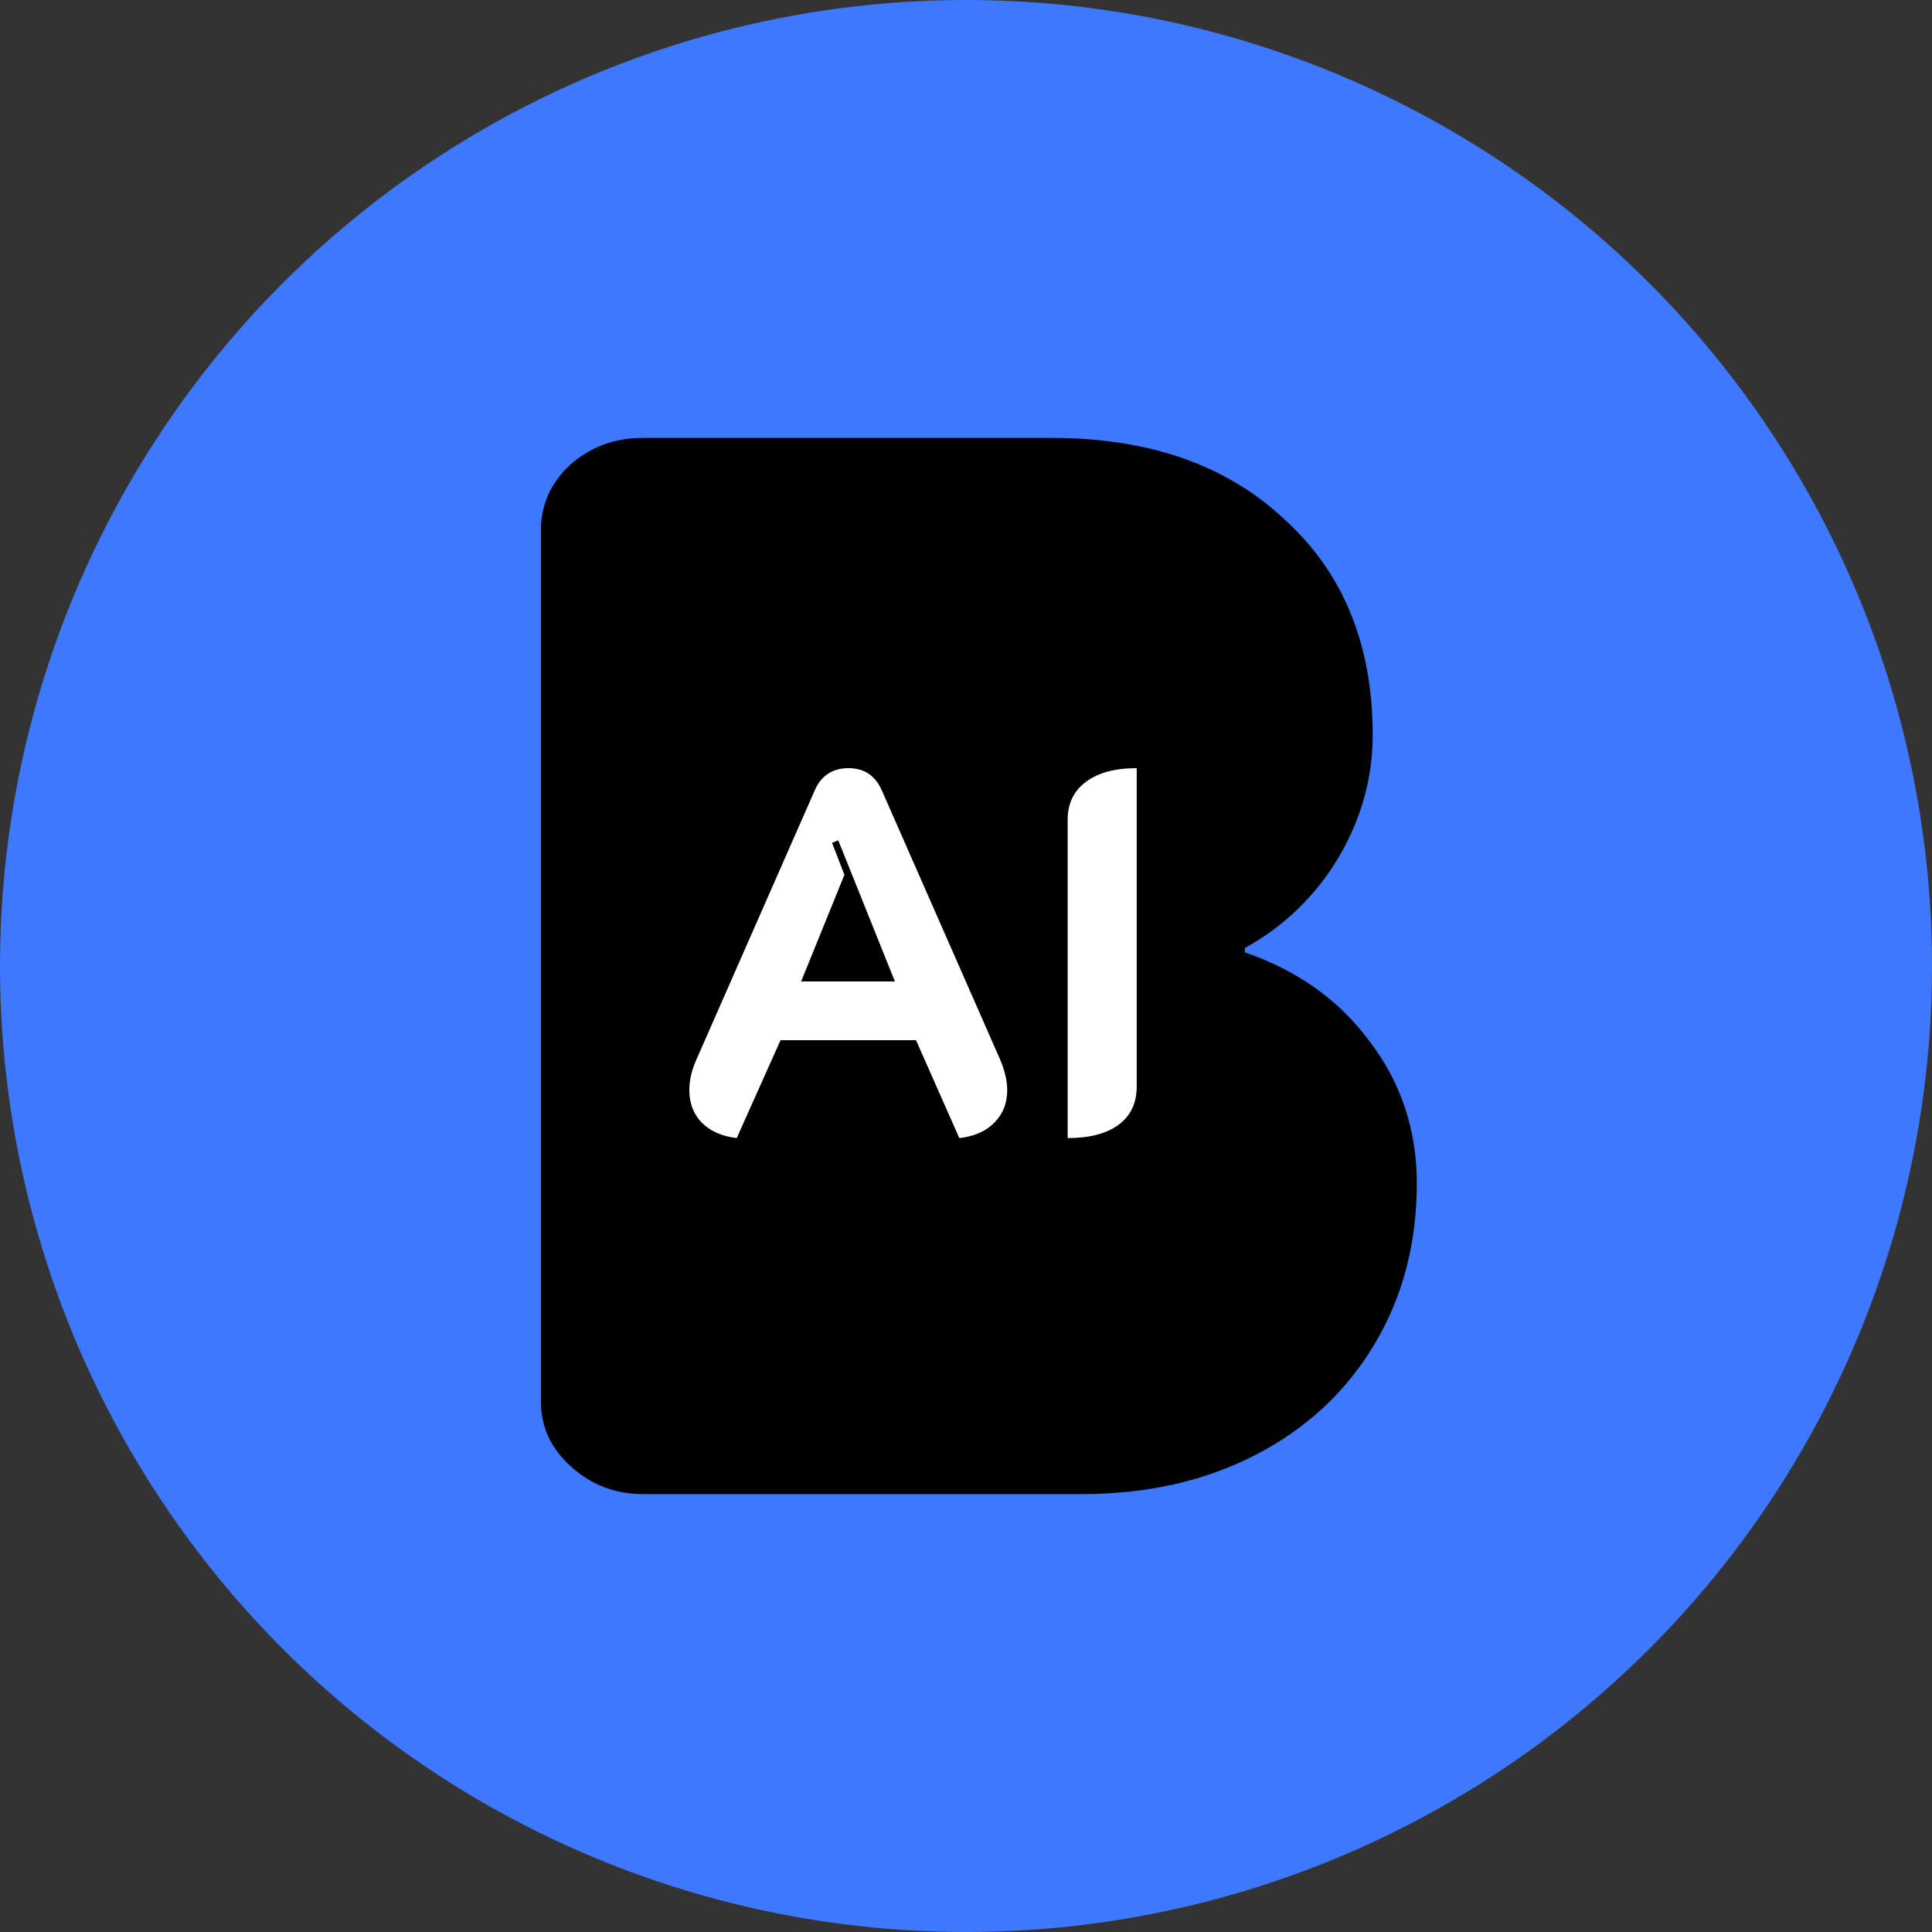
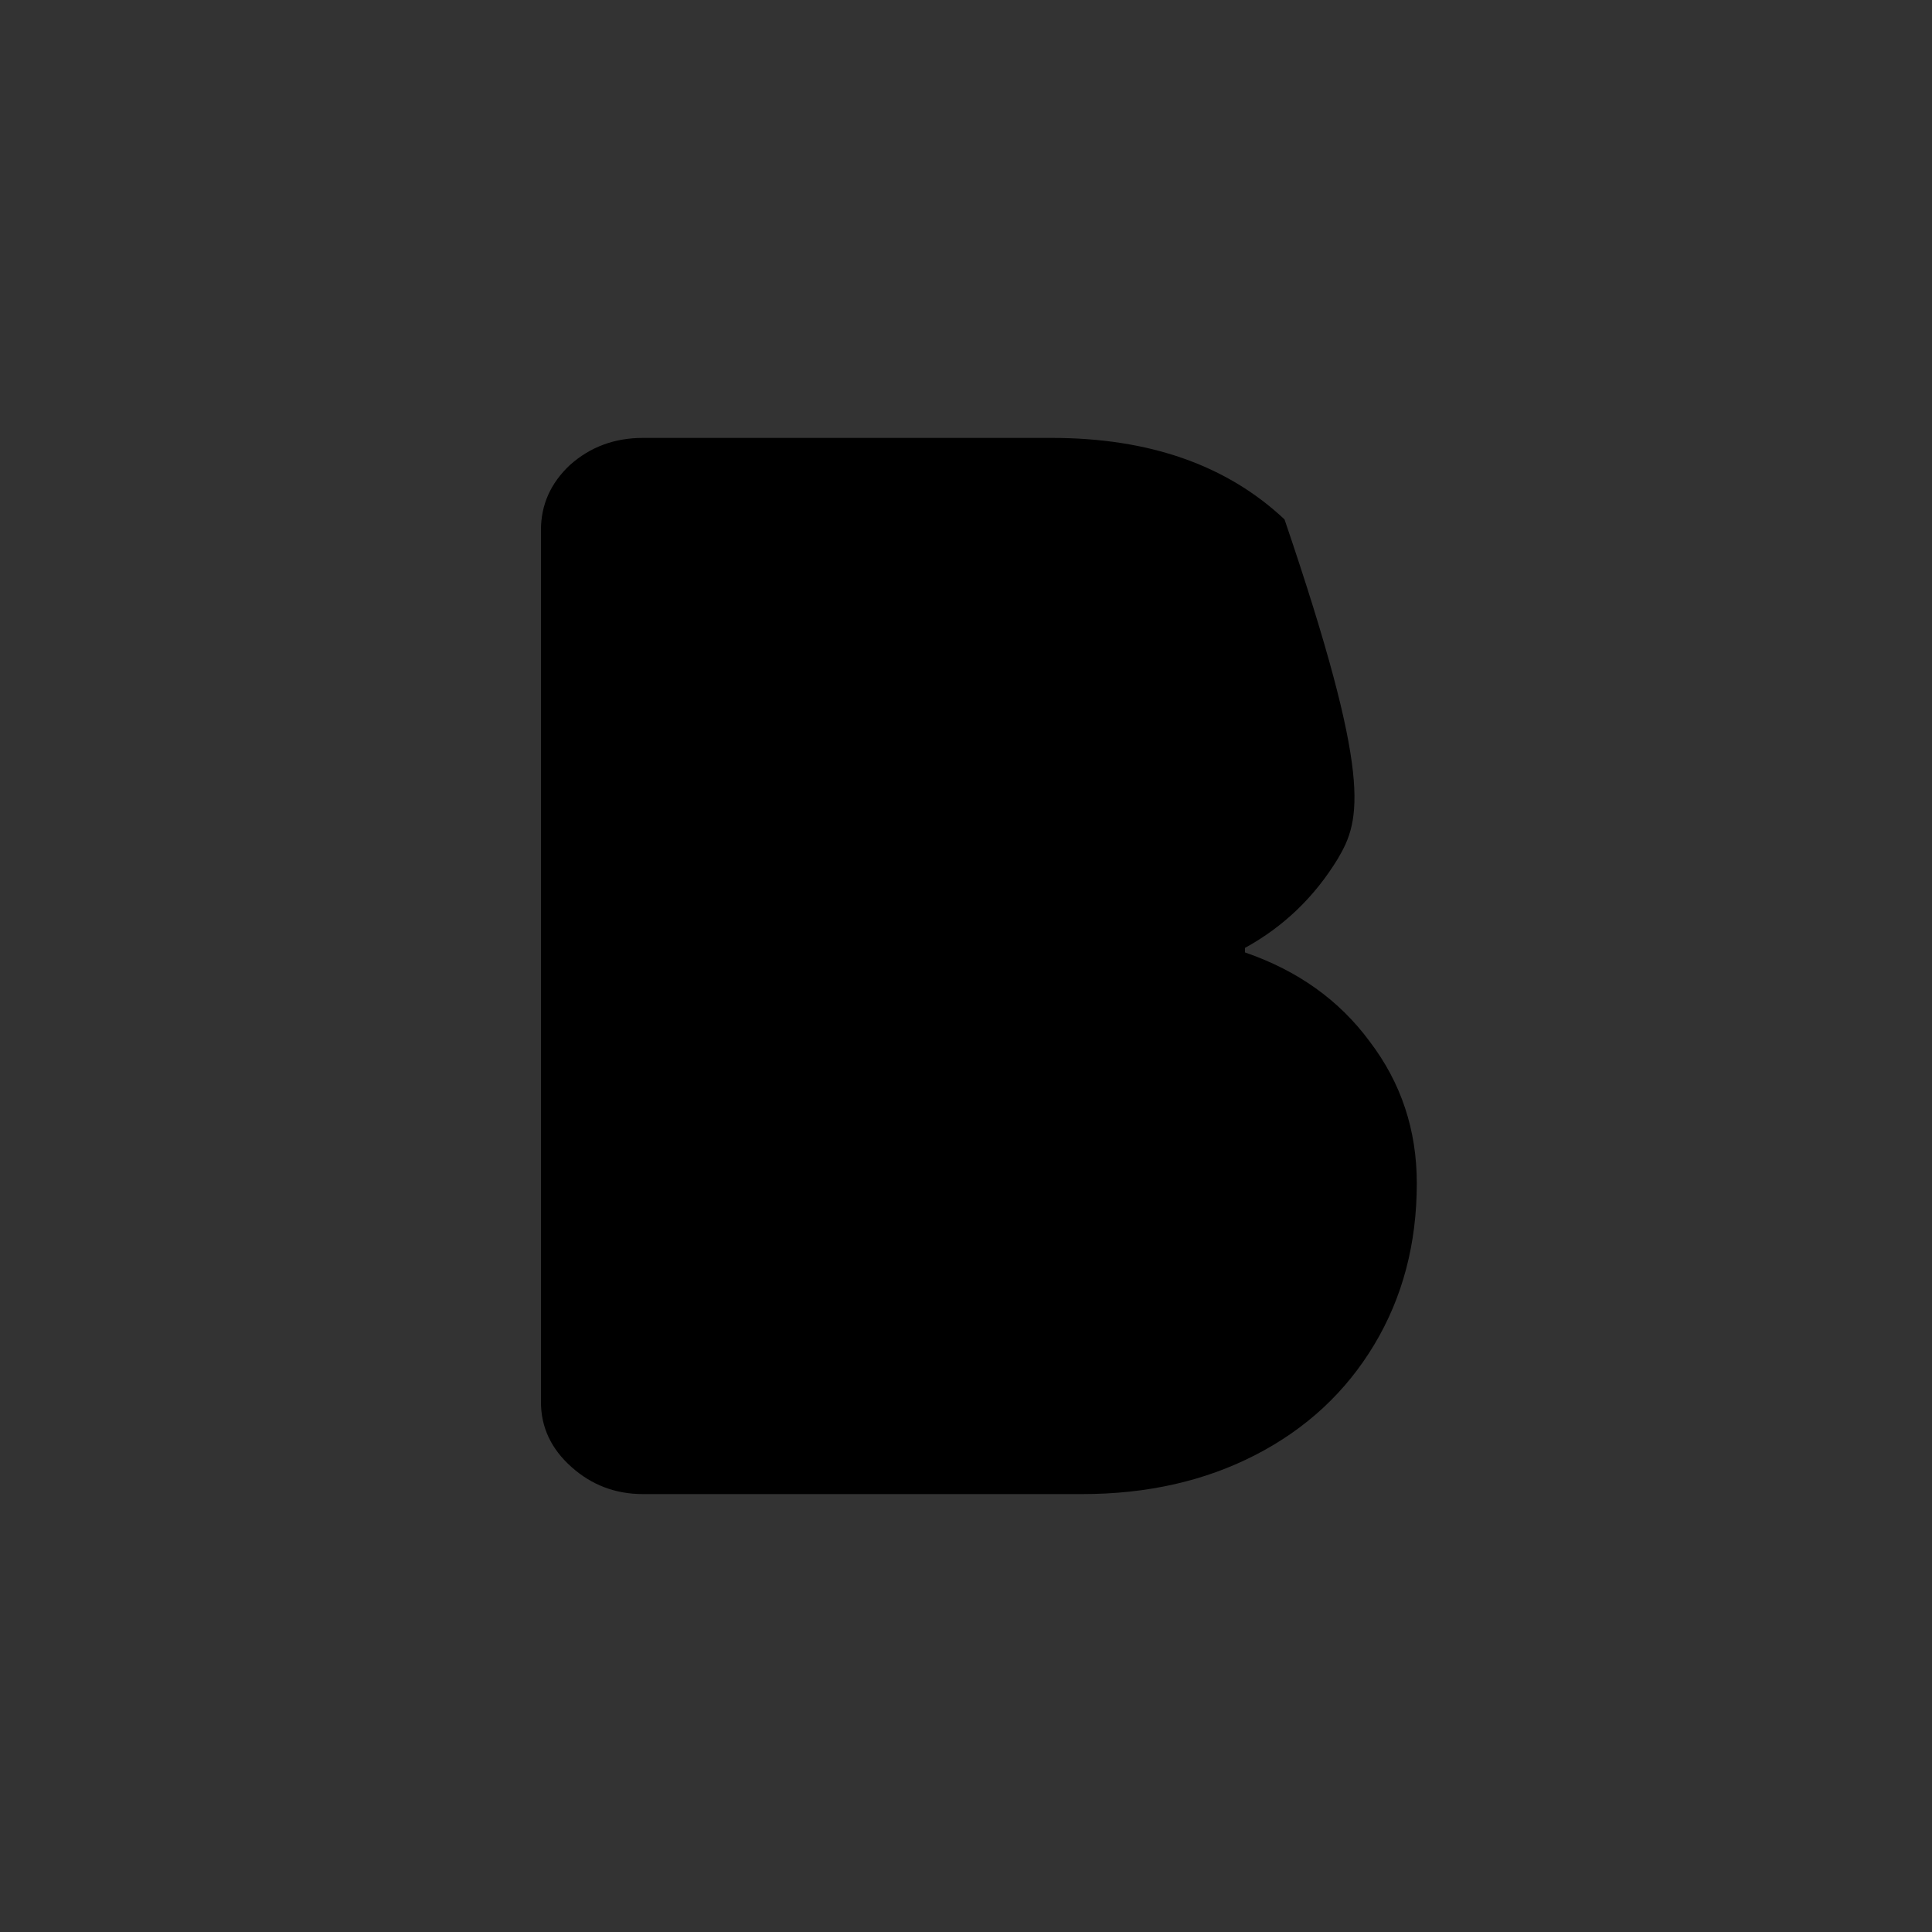
<svg xmlns="http://www.w3.org/2000/svg" width="75" height="75" viewBox="0 0 75 75" fill="none">
  <rect x="0" y="0" width="75" height="75" fill="#333333" stroke="none" />
-   <circle cx="37.5" cy="37.5" r="37.5" fill="#3E78FE" />
-   <path d="M24.955 58C23.892 58 22.968 57.649 22.181 56.946C21.393 56.243 21 55.403 21 54.427V20.573C21 19.597 21.374 18.757 22.122 18.054C22.909 17.351 23.853 17 24.955 17H40.833C44.611 17 47.621 18.054 49.865 20.163C52.147 22.232 53.288 25.024 53.288 28.539C53.288 30.218 52.836 31.819 51.931 33.341C51.026 34.825 49.825 35.977 48.33 36.797V36.973C50.376 37.676 51.99 38.828 53.17 40.429C54.39 42.029 55 43.865 55 45.934C55 48.277 54.449 50.366 53.347 52.201C52.245 54.037 50.711 55.462 48.743 56.477C46.776 57.492 44.532 58 42.014 58H24.955Z" fill="black" />
-   <path d="M28.6 44.18C28.027 44.113 27.573 43.913 27.24 43.58C26.92 43.247 26.76 42.827 26.76 42.32C26.76 41.933 26.853 41.533 27.04 41.12L31.62 30.7C31.873 30.113 32.313 29.82 32.94 29.82C33.553 29.82 33.987 30.113 34.24 30.7L38.82 41.12C39.007 41.56 39.1 41.96 39.1 42.32C39.1 42.827 38.933 43.247 38.6 43.58C38.28 43.913 37.827 44.113 37.24 44.18L35.56 40.38H30.3L28.6 44.18ZM34.74 38.1L32.54 32.62L32.3 32.72L32.78 33.96L31.1 38.1H34.74ZM41.447 31.82C41.447 31.193 41.681 30.707 42.147 30.36C42.614 30 43.274 29.82 44.127 29.82V42.18C44.127 42.82 43.894 43.313 43.427 43.66C42.961 44.007 42.3 44.18 41.447 44.18V31.82Z" fill="white" />
+   <path d="M24.955 58C23.892 58 22.968 57.649 22.181 56.946C21.393 56.243 21 55.403 21 54.427V20.573C21 19.597 21.374 18.757 22.122 18.054C22.909 17.351 23.853 17 24.955 17H40.833C44.611 17 47.621 18.054 49.865 20.163C53.288 30.218 52.836 31.819 51.931 33.341C51.026 34.825 49.825 35.977 48.33 36.797V36.973C50.376 37.676 51.99 38.828 53.17 40.429C54.39 42.029 55 43.865 55 45.934C55 48.277 54.449 50.366 53.347 52.201C52.245 54.037 50.711 55.462 48.743 56.477C46.776 57.492 44.532 58 42.014 58H24.955Z" fill="black" />
</svg>